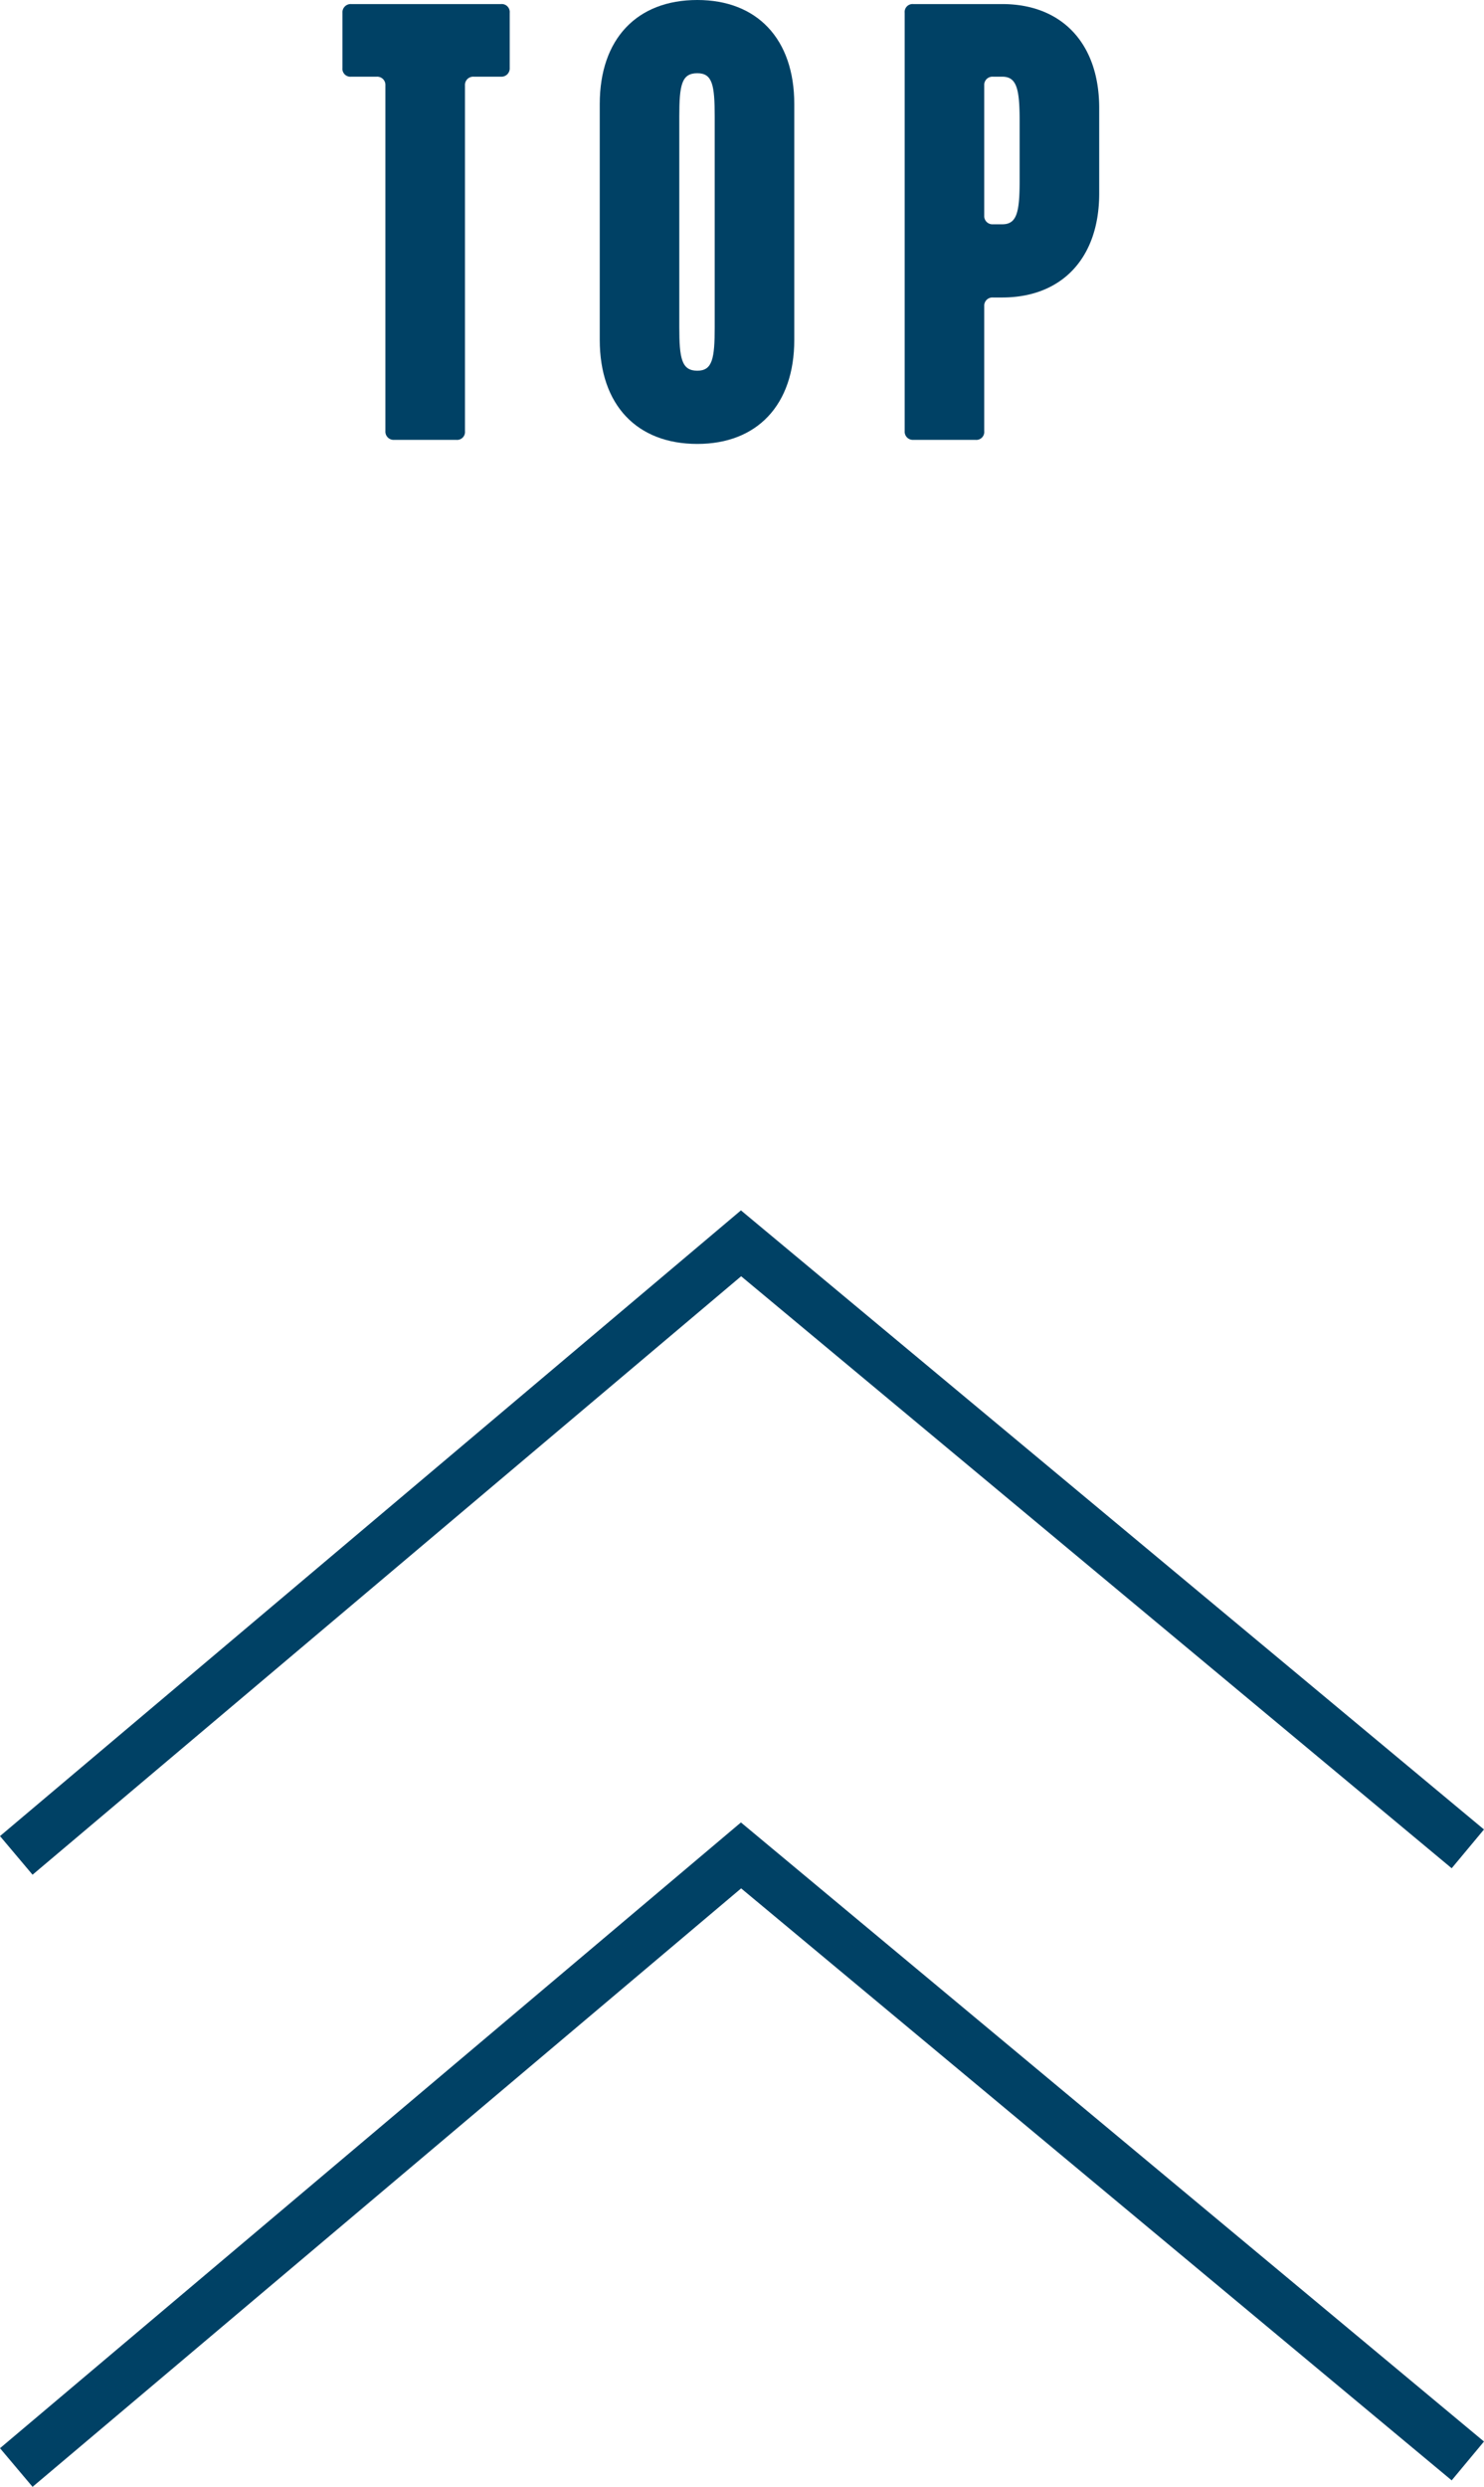
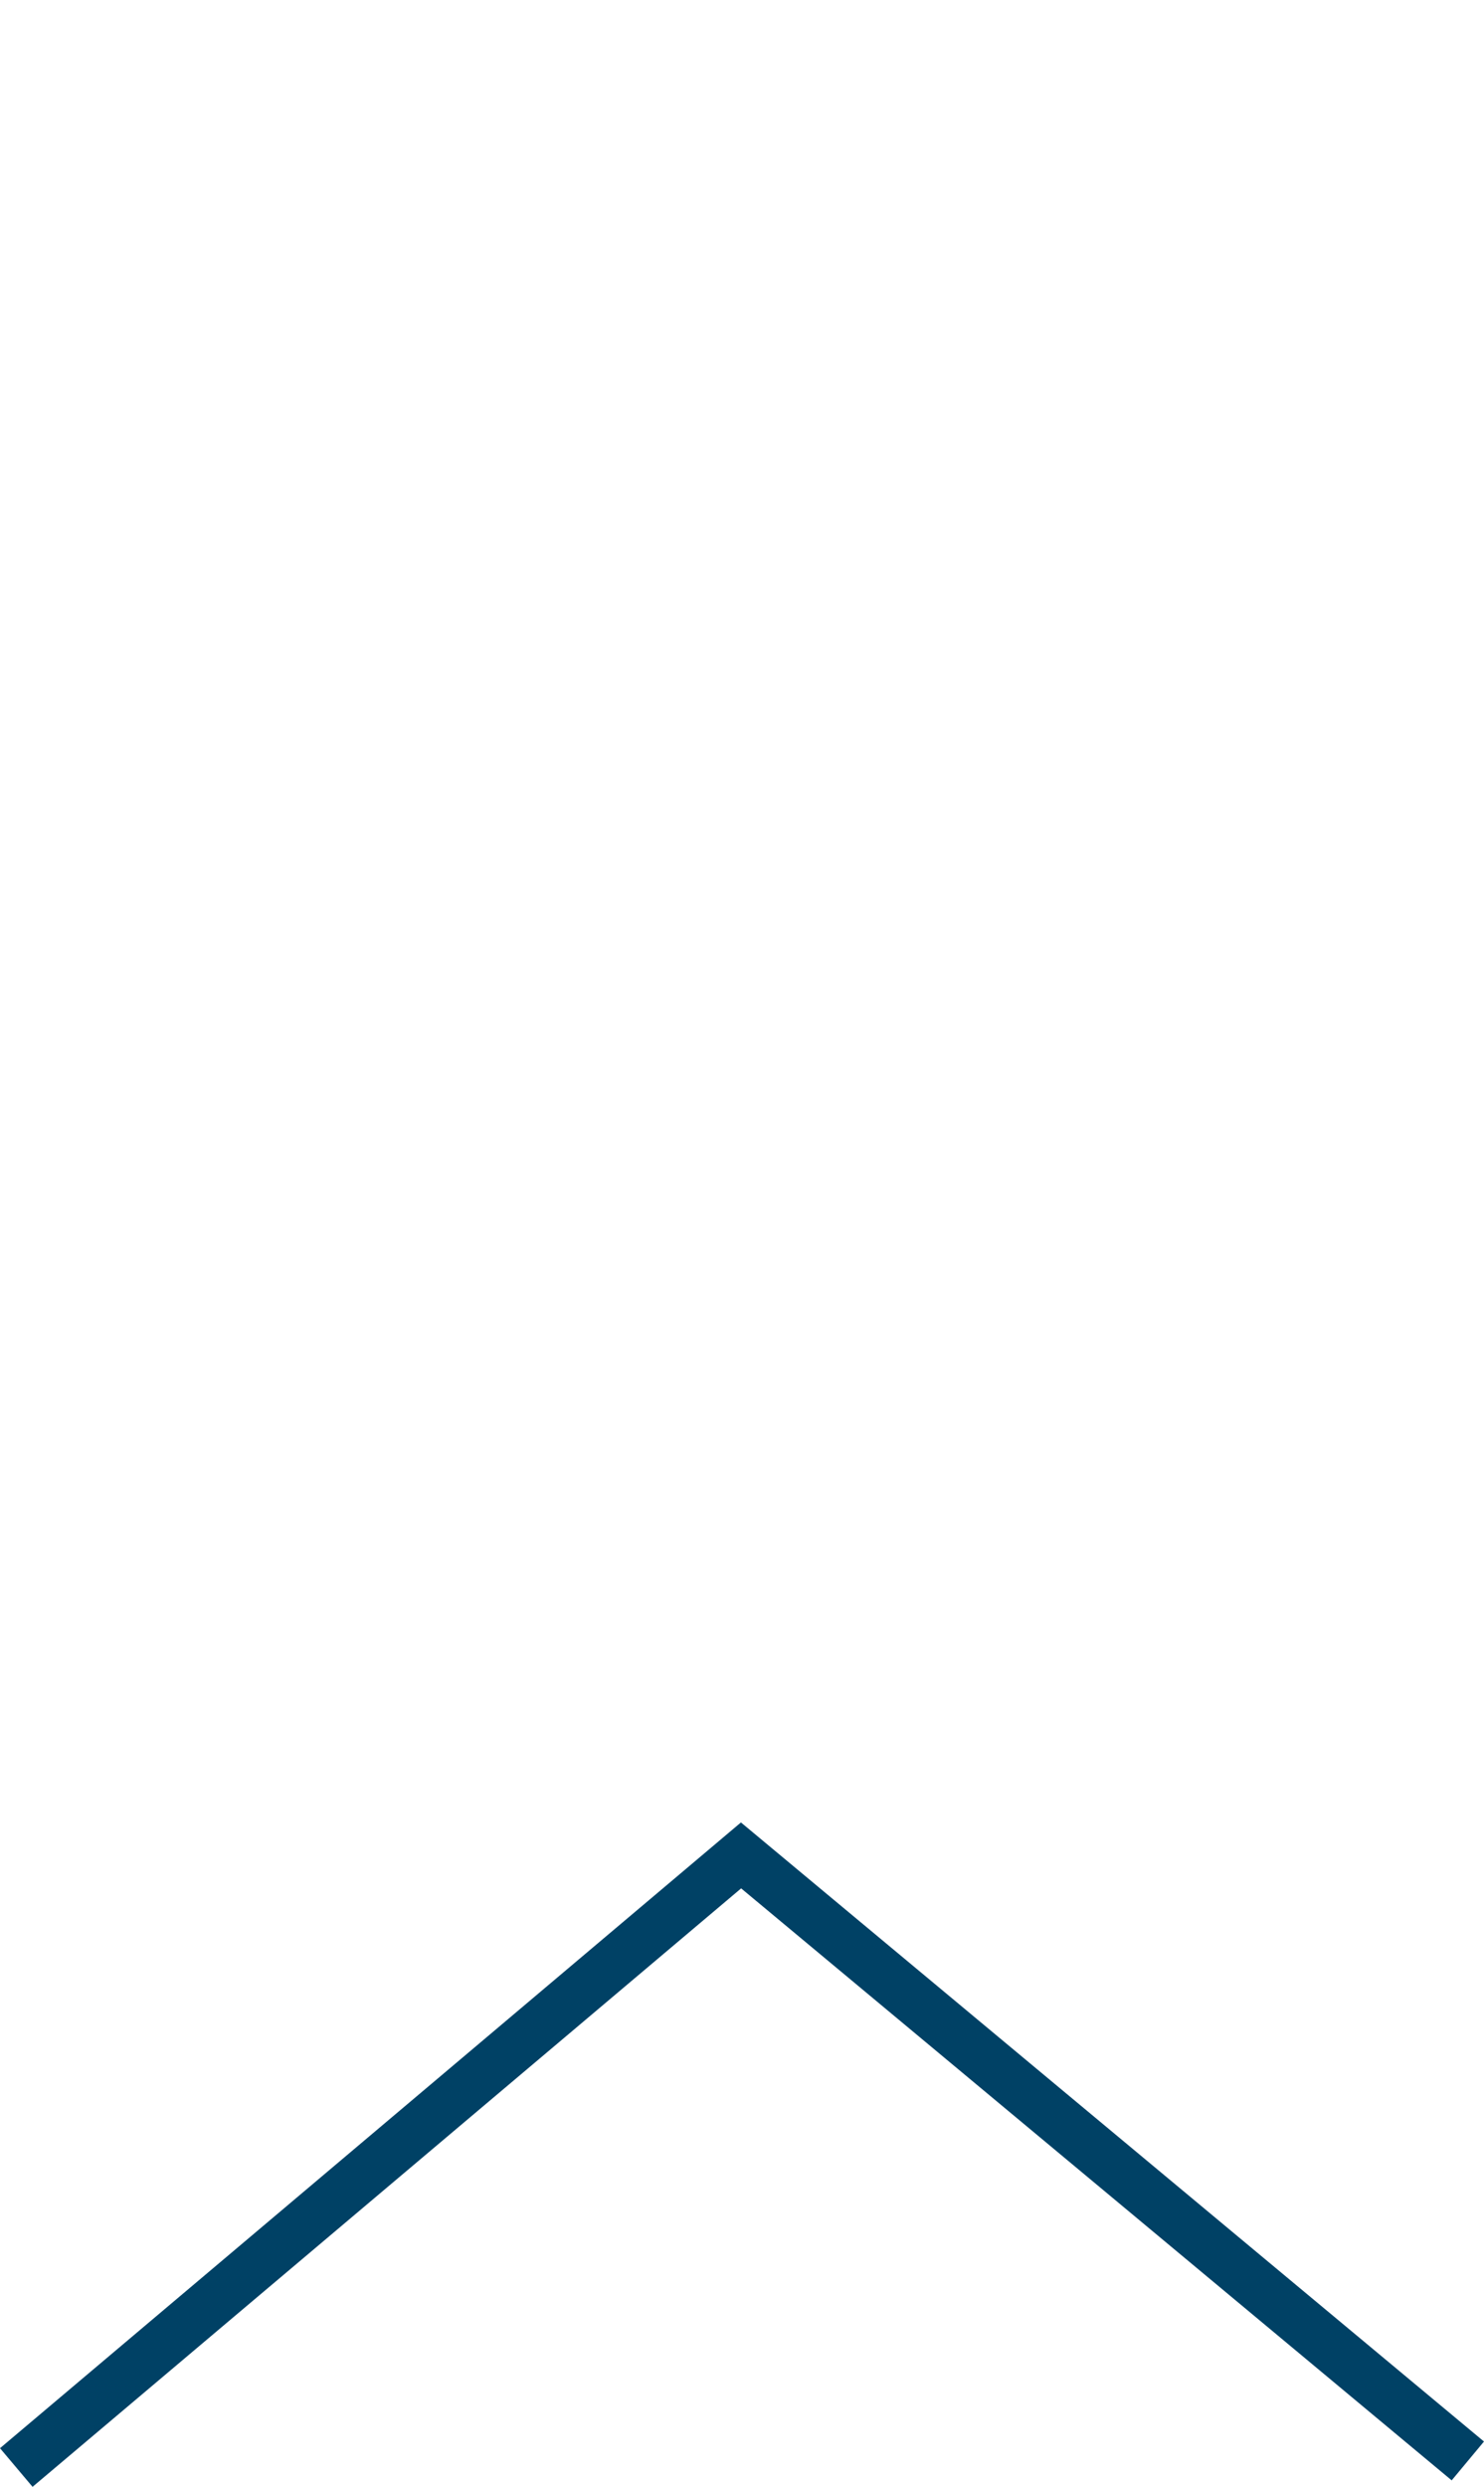
<svg xmlns="http://www.w3.org/2000/svg" id="グループ_975" data-name="グループ 975" width="58.766" height="98.415" viewBox="0 0 58.766 98.415">
  <defs>
    <clipPath id="clip-path">
-       <rect id="長方形_516" data-name="長方形 516" width="58.765" height="98.415" transform="translate(0 0)" fill="#004165" />
-     </clipPath>
+       </clipPath>
  </defs>
  <g id="グループ_793" data-name="グループ 793">
    <g id="グループ_792" data-name="グループ 792" clip-path="url(#clip-path)">
-       <path id="パス_493" data-name="パス 493" d="M13.561.506a.326.326,0,0,1,.345-.345h5.932a.316.316,0,0,1,.346.345V2.691a.326.326,0,0,1-.346.344h-1.08a.326.326,0,0,0-.345.345V17.063a.314.314,0,0,1-.345.344h-2.46a.326.326,0,0,1-.346-.344V3.38a.326.326,0,0,0-.345-.345H13.906a.314.314,0,0,1-.345-.344Z" fill="#004165" />
-       <path id="パス_494" data-name="パス 494" d="M23.75,4.116C23.75,1.541,25.221,0,27.613,0c2.368,0,3.84,1.541,3.84,4.116v9.336c0,2.575-1.472,4.116-3.84,4.116-2.392,0-3.863-1.541-3.863-4.116Zm3.863,10.555c.6,0,.689-.483.689-1.725V4.622c0-1.264-.091-1.724-.689-1.724-.621,0-.713.46-.713,1.724v8.324c0,1.242.092,1.725.713,1.725" fill="#004165" />
-       <path id="パス_495" data-name="パス 495" d="M35.825,17.063V.506a.314.314,0,0,1,.343-.345h3.52c2.345,0,3.84,1.54,3.84,4.116v3.38c0,2.575-1.495,4.116-3.84,4.116h-.369a.325.325,0,0,0-.344.345v4.945a.314.314,0,0,1-.346.344H36.168a.324.324,0,0,1-.343-.344m3.863-8.187c.574,0,.689-.46.689-1.725V4.783c0-1.264-.115-1.748-.689-1.748h-.369a.325.325,0,0,0-.344.345V8.531a.325.325,0,0,0,.344.345Z" fill="#004165" />
-     </g>
+       </g>
  </g>
-   <path id="パス_496" data-name="パス 496" d="M0,72.662l1.289,1.529,28.06-23.684L57.486,73.935,58.765,72.4,29.341,47.9Z" fill="#004165" />
  <path id="パス_497" data-name="パス 497" d="M0,96.886l1.289,1.529,28.06-23.684L57.486,98.159l1.279-1.537-29.424-24.5Z" fill="#004165" />
</svg>